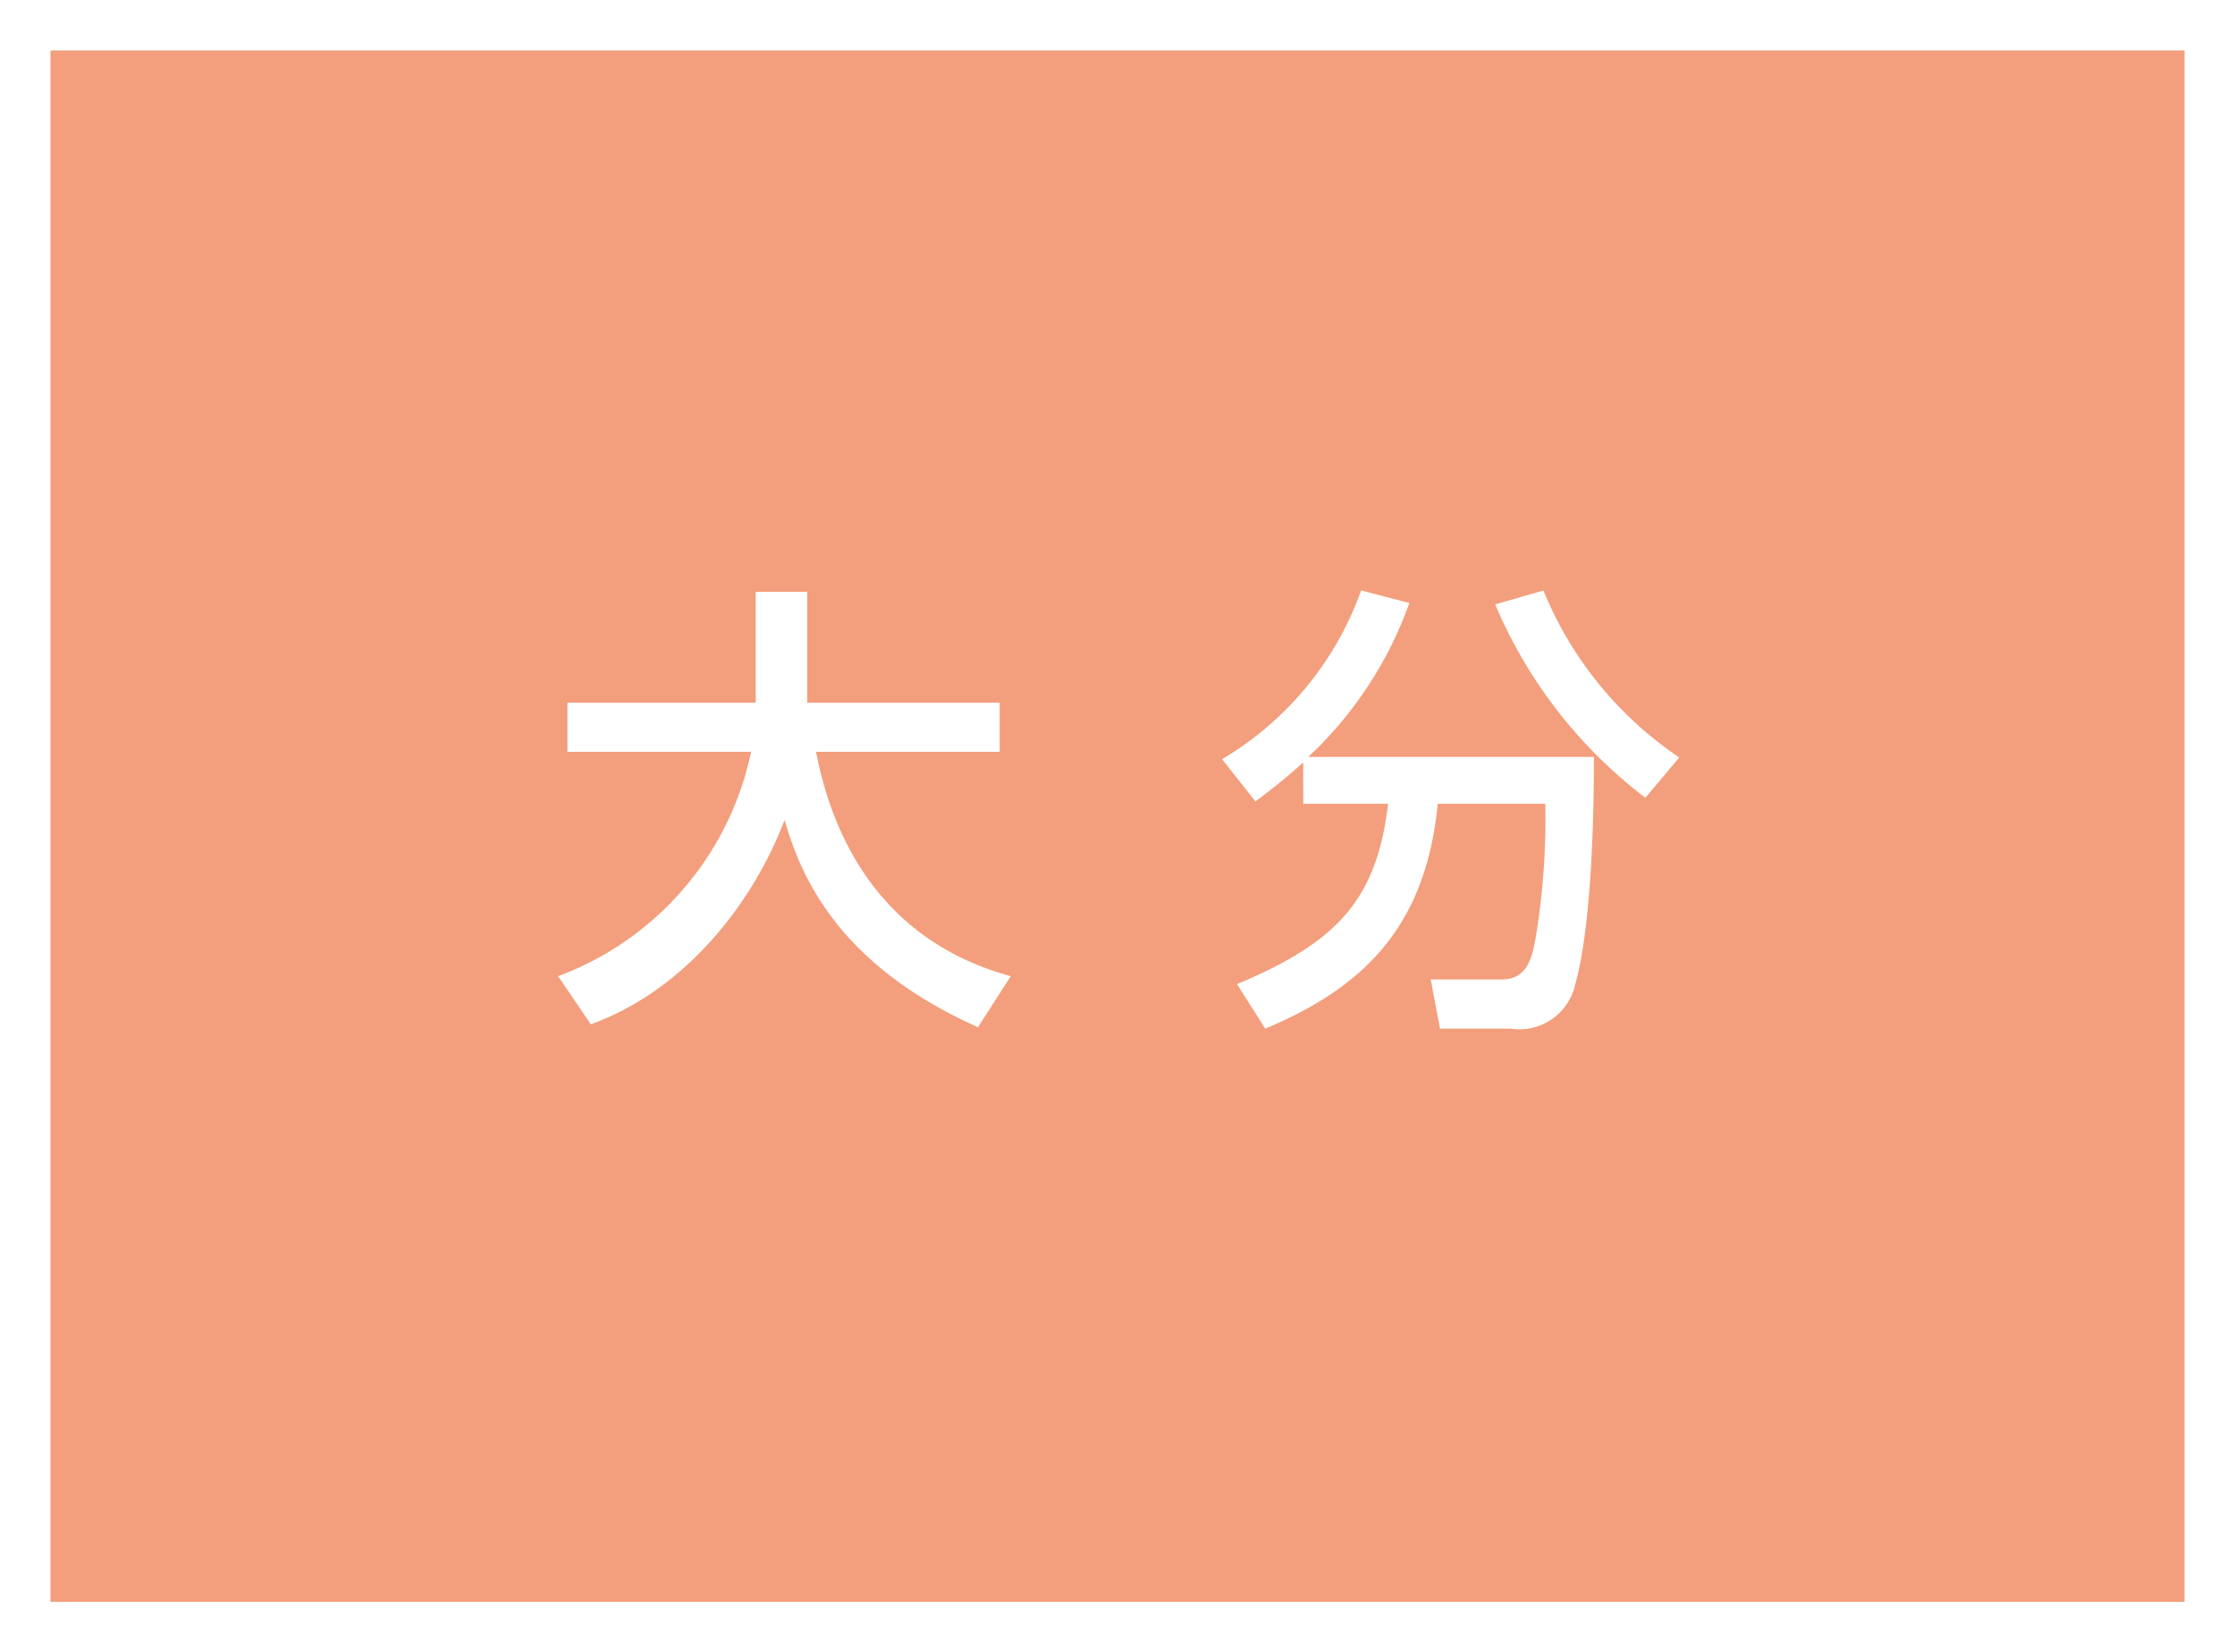
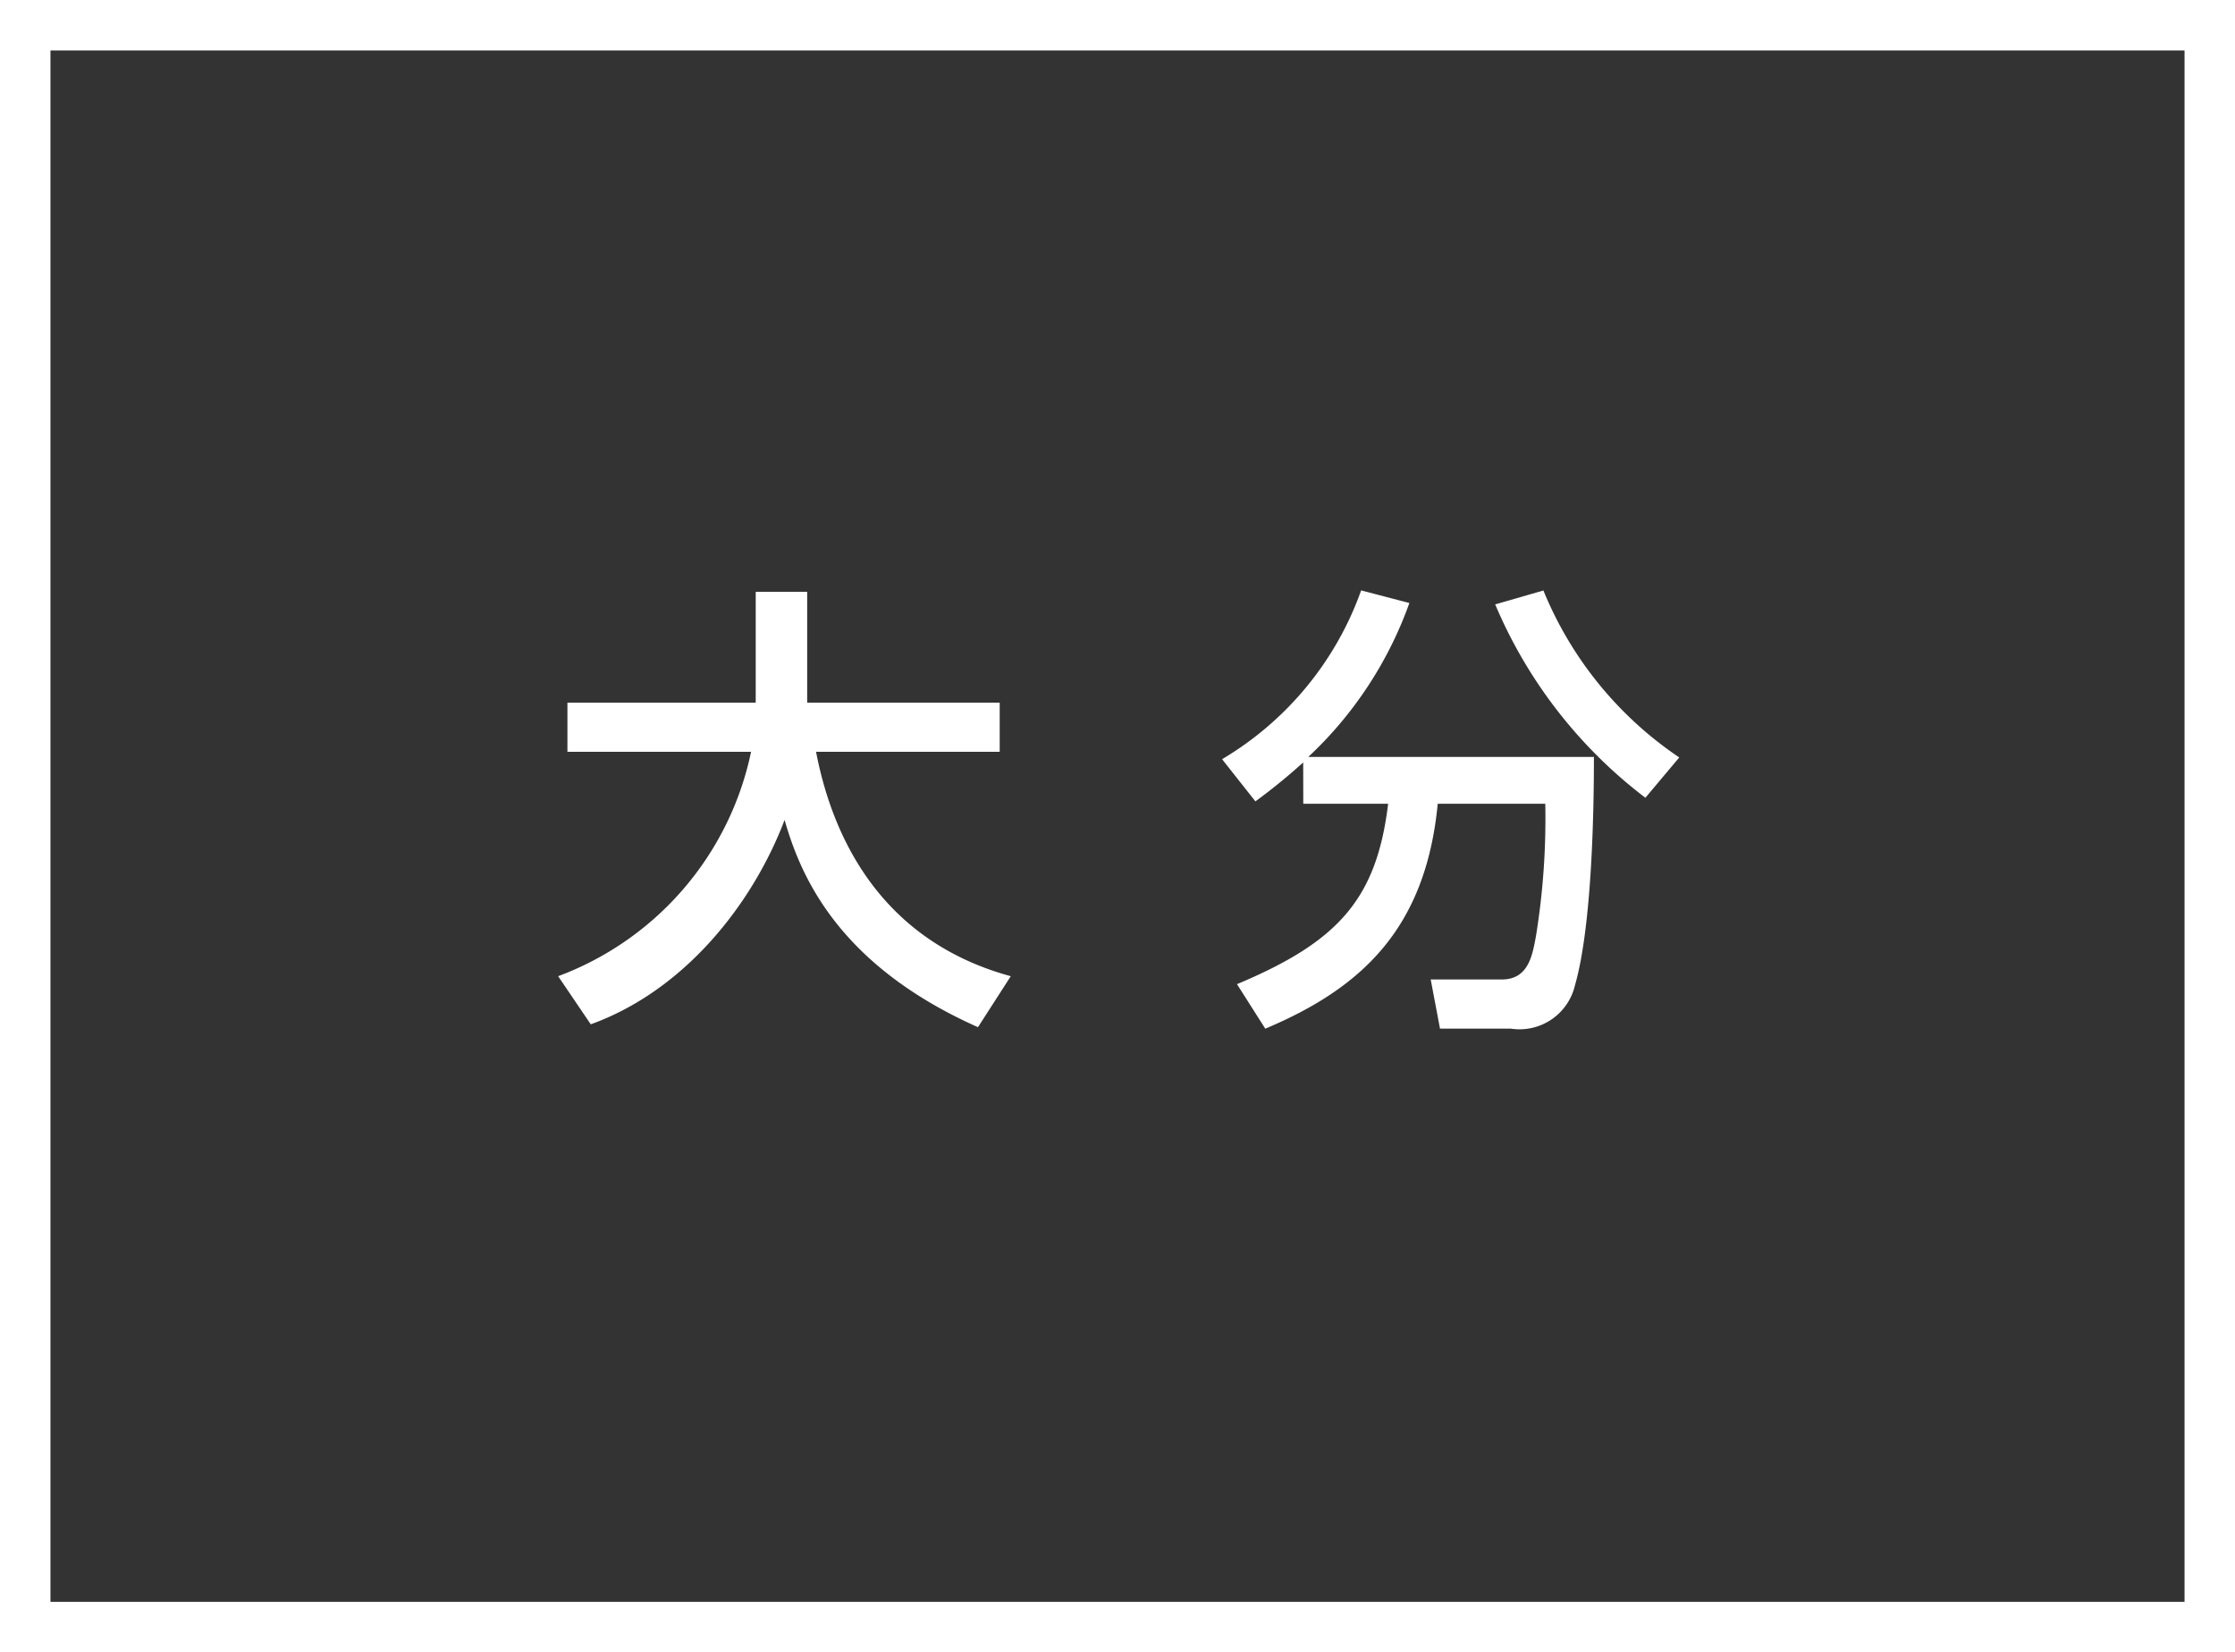
<svg xmlns="http://www.w3.org/2000/svg" width="88.577" height="65.488" viewBox="0 0 88.577 65.488">
  <rect x="0" y="0" width="88.577" height="65.488" fill="#333333" stroke="none" />
  <g id="グループ_631" data-name="グループ 631" transform="translate(-482.823 -7006.558)">
-     <rect id="長方形_133" data-name="長方形 133" width="86.577" height="63.488" transform="translate(483.823 7007.558)" fill="#f39e7c" />
    <path id="長方形_134" data-name="長方形 134" d="M-1-1H87.577V64.488H-1ZM85.577,1H1V62.488H85.577Z" transform="translate(483.823 7007.558)" fill="#fff" />
    <path id="パス_2507" data-name="パス 2507" d="M117.3,447.042a12.136,12.136,0,0,0,7.646-8.893h-7.278V436.2h7.462v-4.392h2.04V436.2H134.8v1.949h-7.278c.753,3.914,2.94,7.589,7.717,8.893l-1.3,2.021c-5.569-2.479-7.039-6.027-7.664-8.214-1.27,3.344-3.971,6.762-7.682,8.1Z" transform="translate(387.643 6598.207)" fill="#fff" />
    <path id="パス_2508" data-name="パス 2508" d="M136.268,438.593a23.554,23.554,0,0,1-1.894,1.543l-1.321-1.672a12.748,12.748,0,0,0,5.512-6.69l1.911.5a15.457,15.457,0,0,1-4.006,6.1H147.79c0,1.856-.055,6.633-.753,9.059a2.258,2.258,0,0,1-2.536,1.711H141.69l-.369-1.949h2.813c1.047,0,1.213-.917,1.36-1.727a29.067,29.067,0,0,0,.368-5.237H141.6c-.478,4.961-3.032,7.313-6.835,8.914l-1.121-1.764c3.987-1.674,5.531-3.346,5.99-7.15h-3.363Zm13.562,1.4a18.816,18.816,0,0,1-5.953-7.664l1.911-.551a14.654,14.654,0,0,0,5.384,6.617Z" transform="translate(398.203 6598.184)" fill="#fff" />
  </g>
</svg>